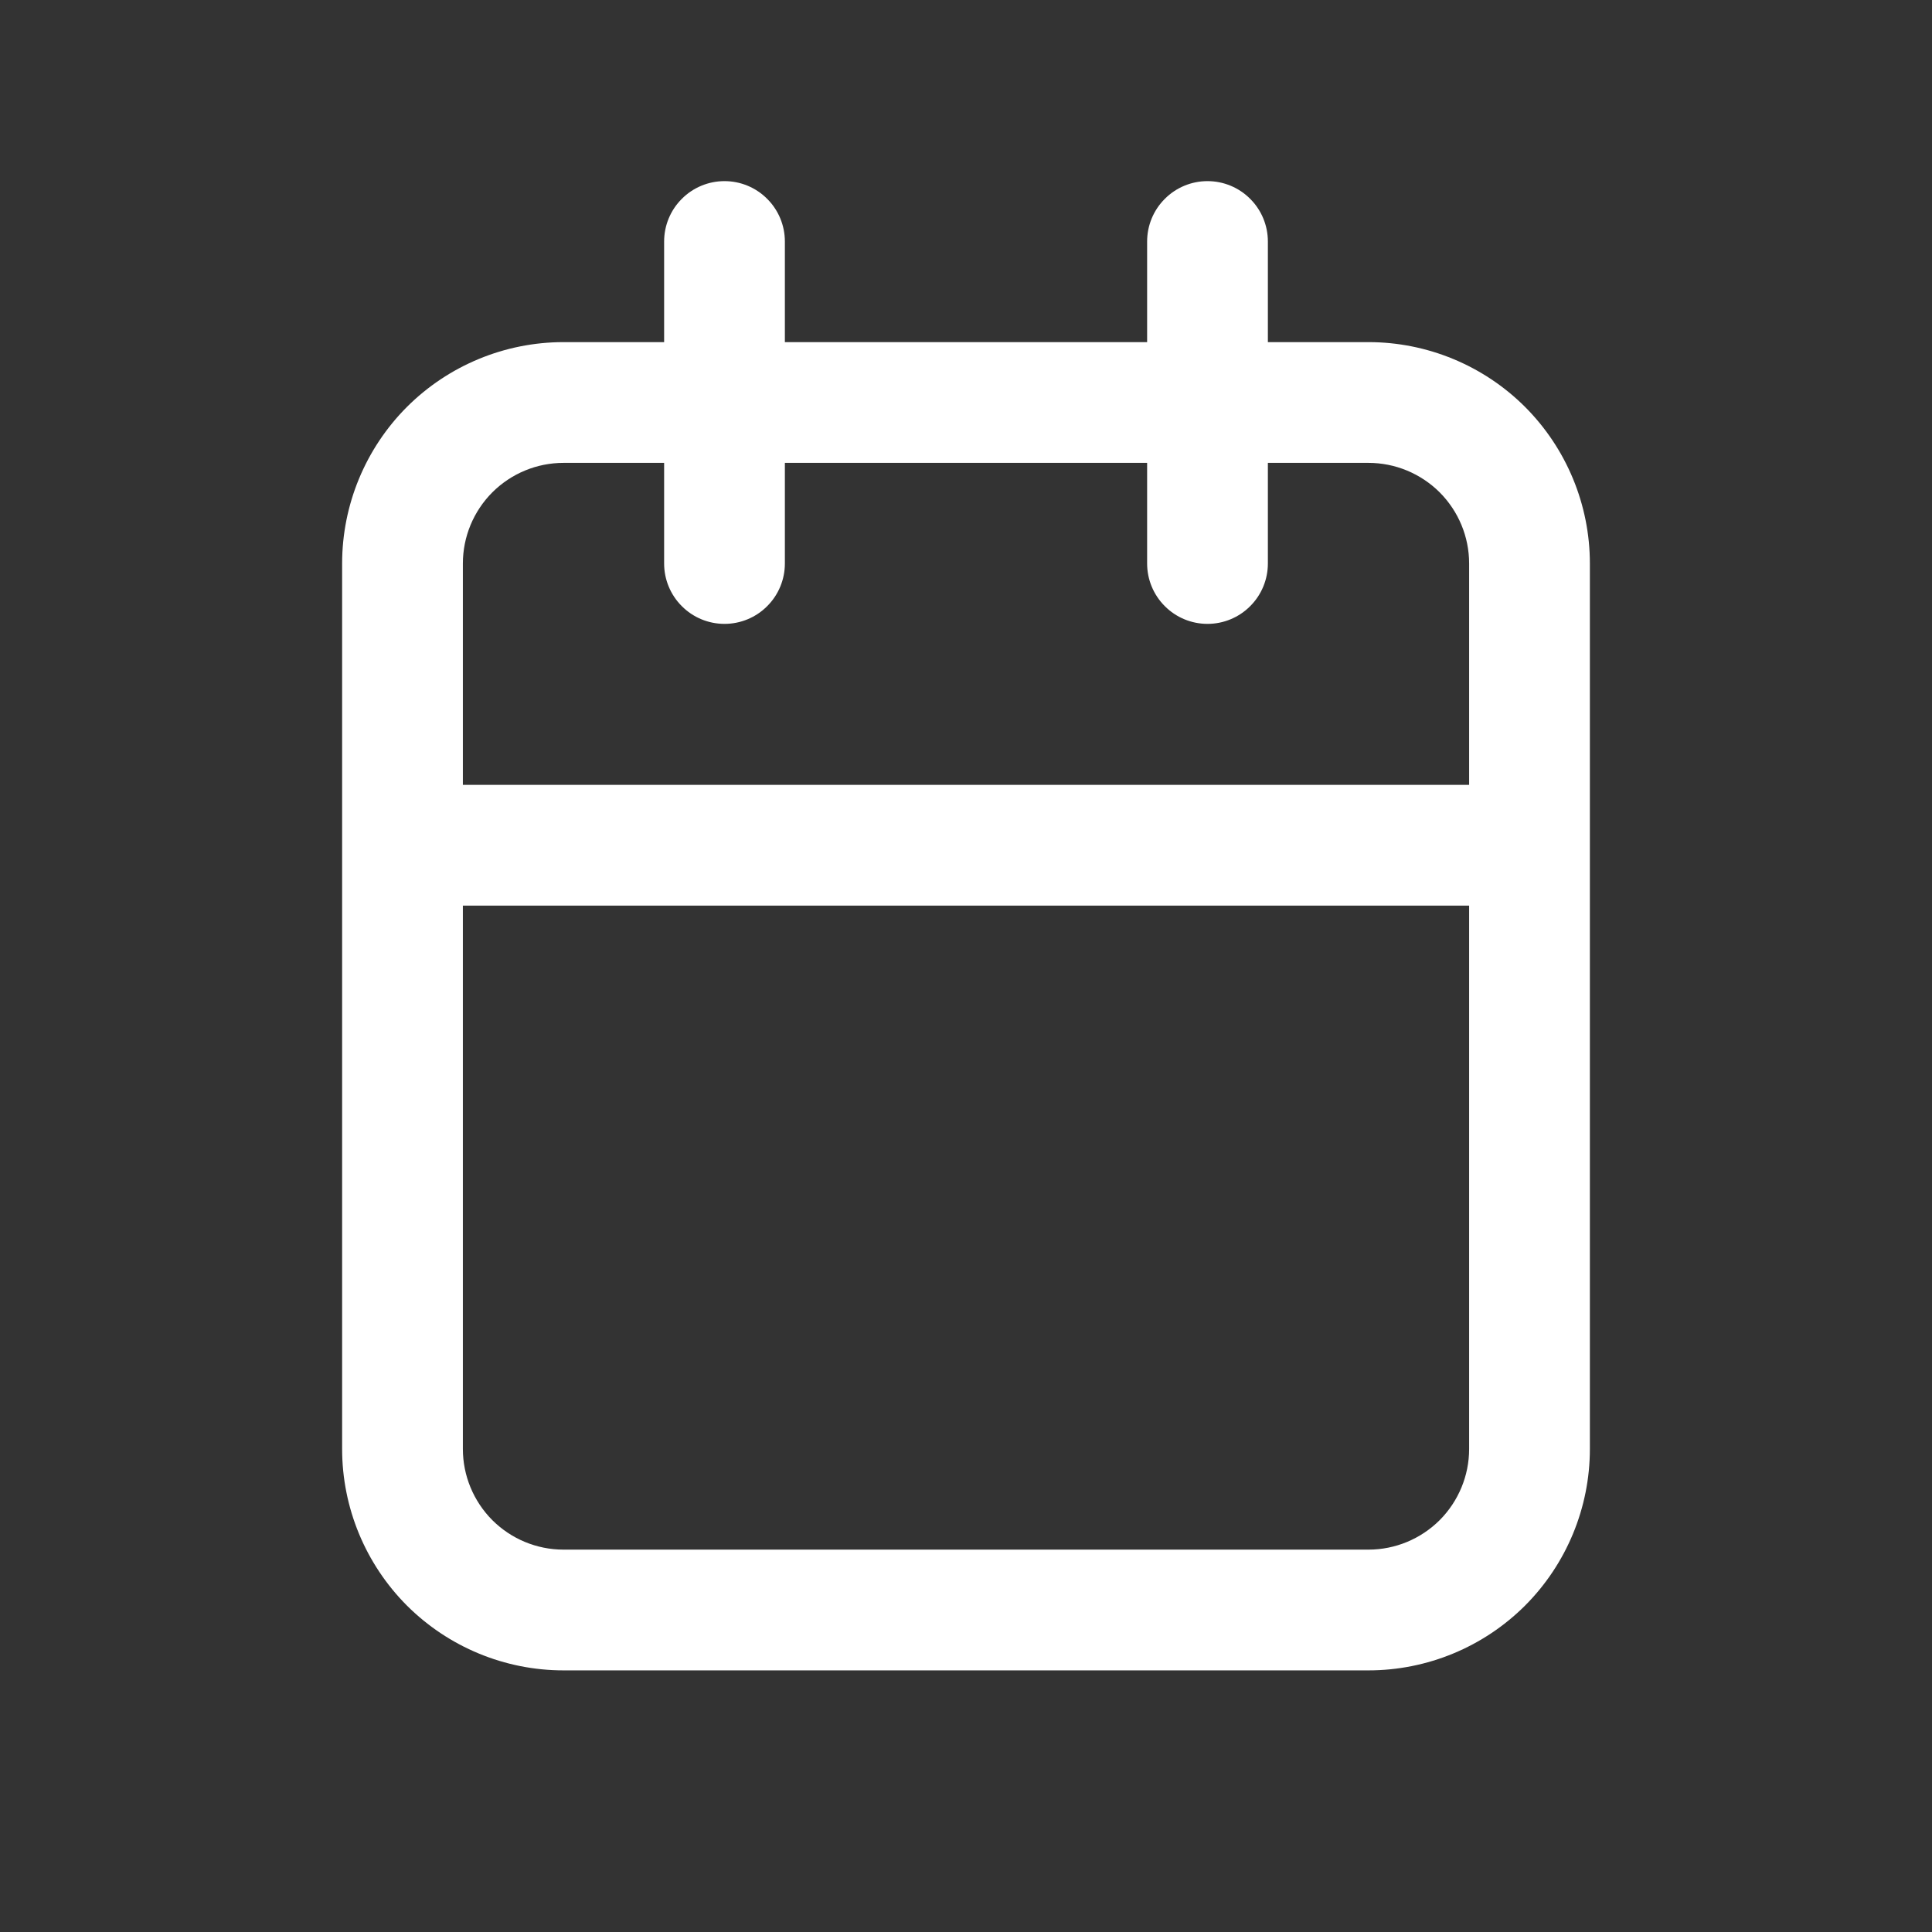
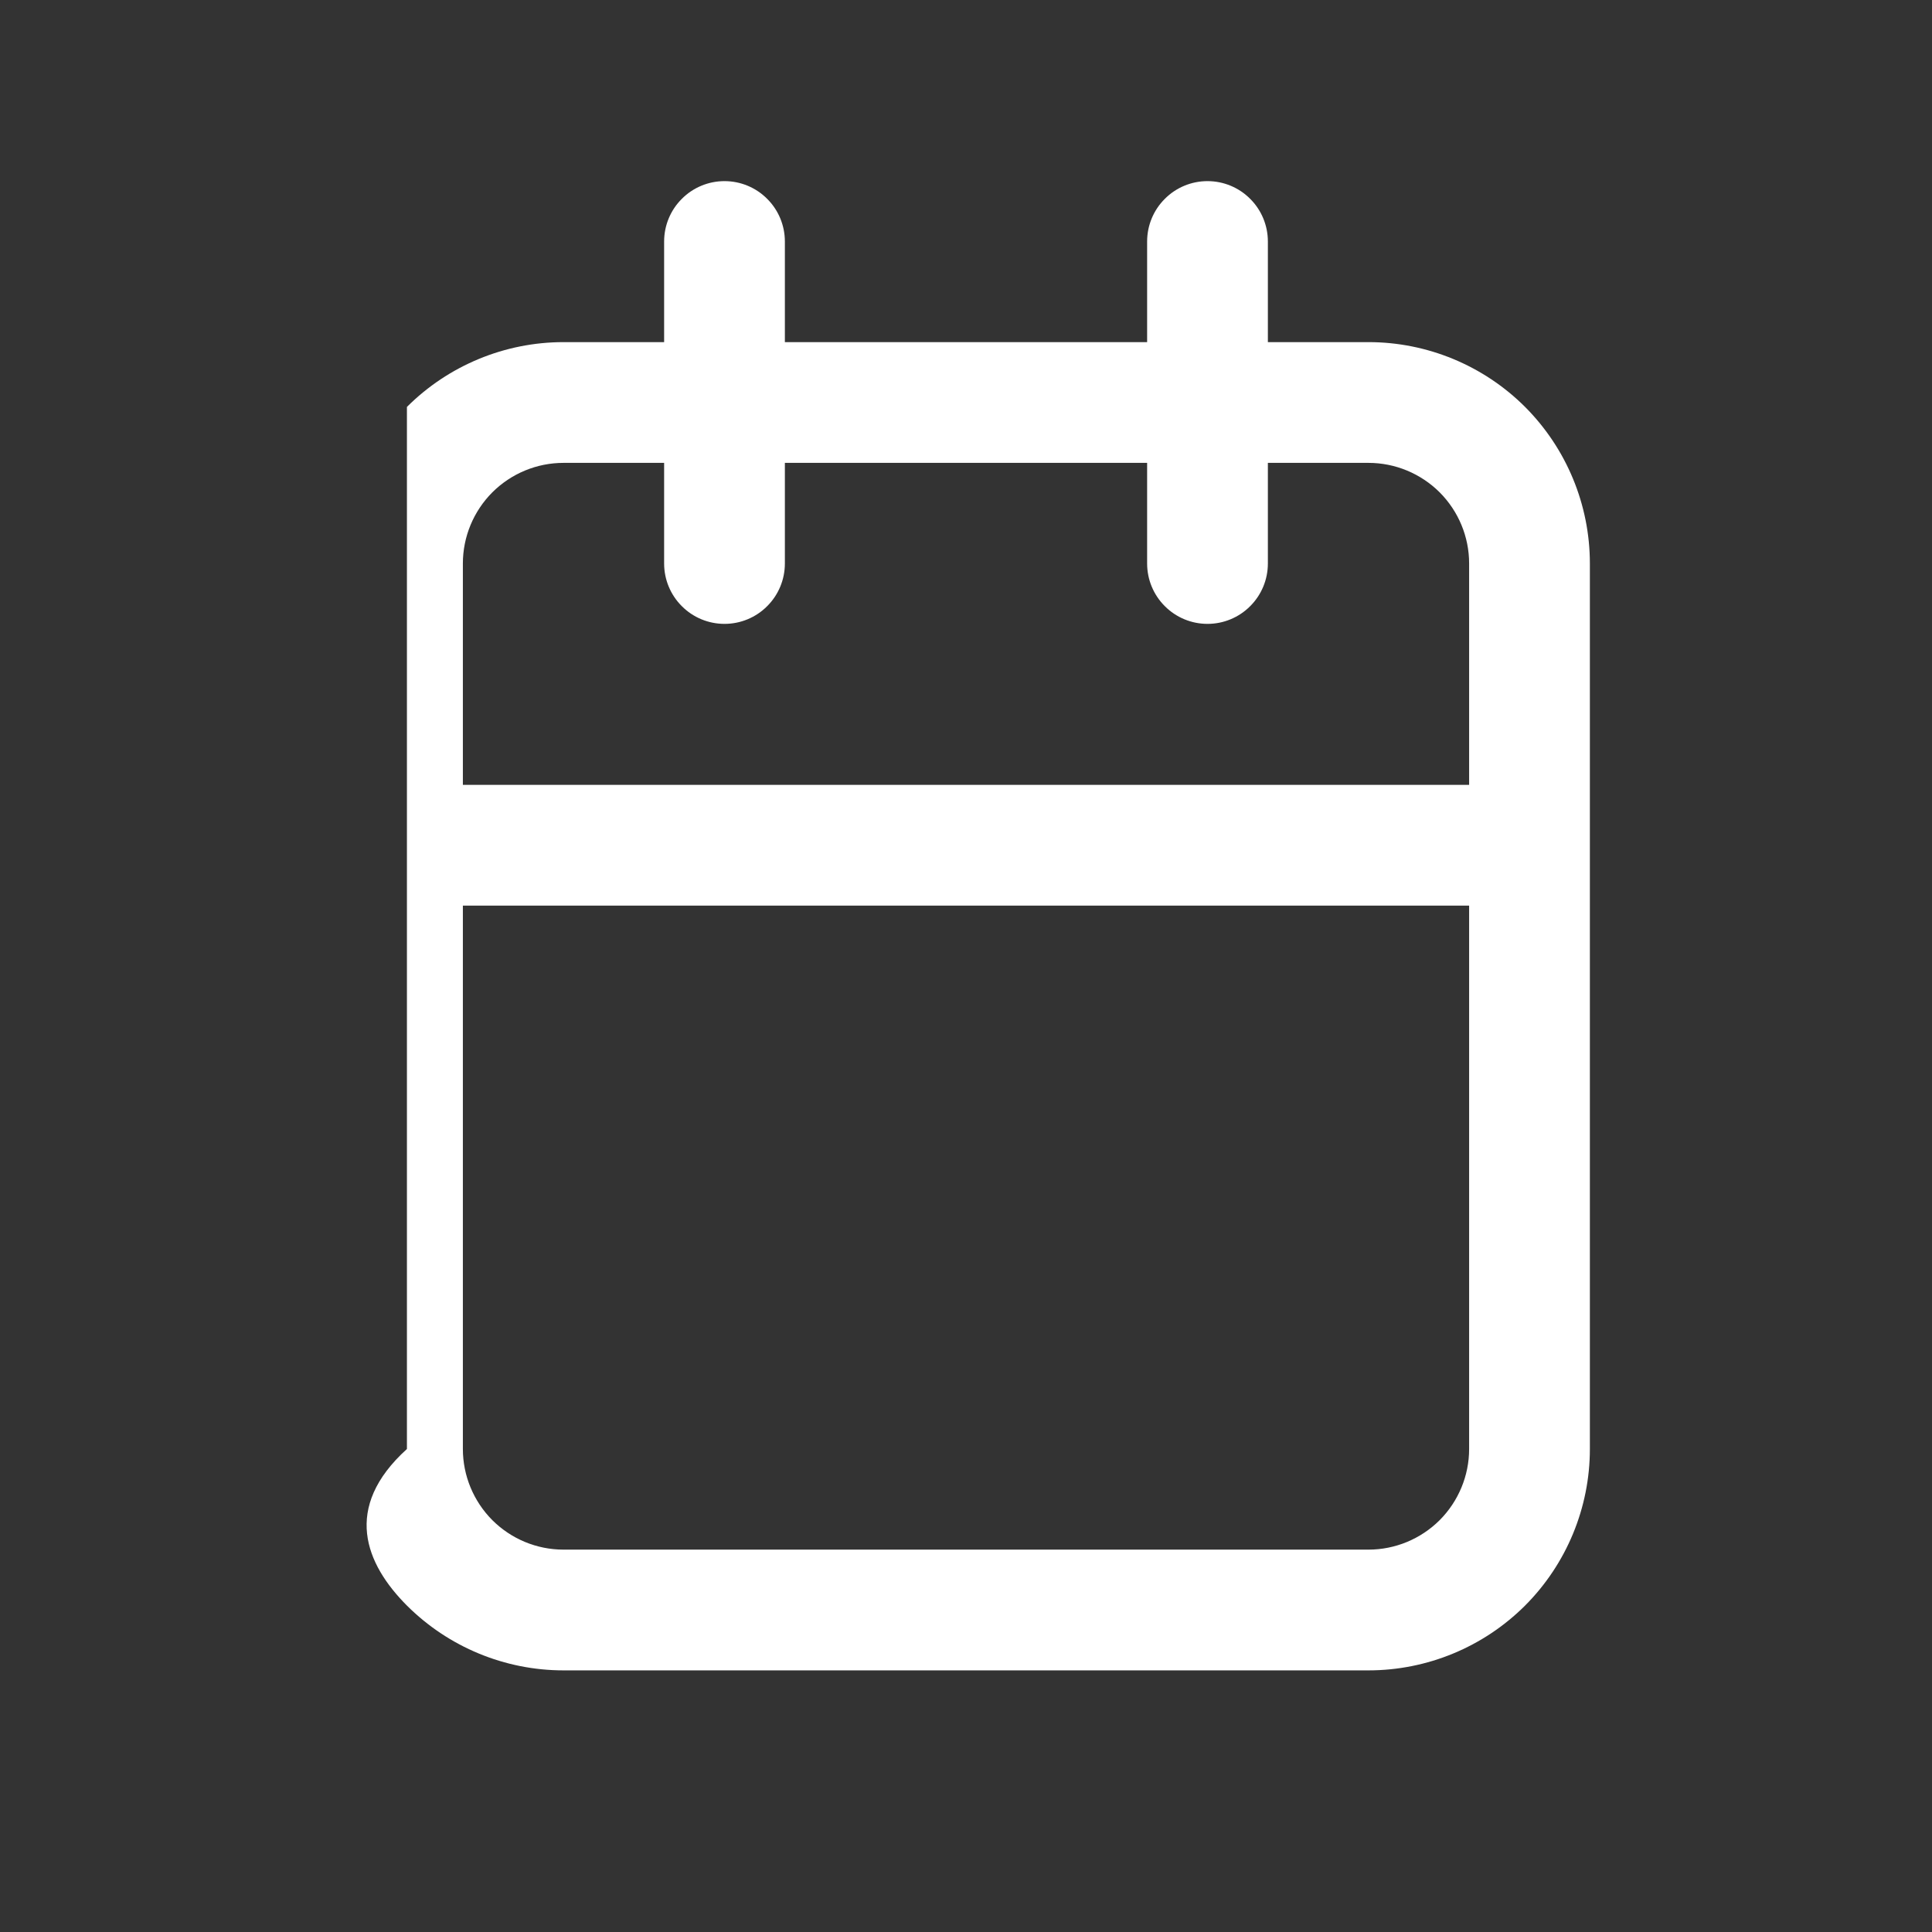
<svg xmlns="http://www.w3.org/2000/svg" width="800px" height="800px" viewBox="0 0 24 24" fill="none">
  <rect x="0" y="0" width="24" height="24" fill="#333333" stroke="none" />
  <g id="SVGRepo_bgCarrier" stroke-width="0" />
  <g id="SVGRepo_tracerCarrier" stroke-linecap="round" stroke-linejoin="round" />
  <g id="SVGRepo_iconCarrier">
-     <path d="M17 4.25H15.75V3C15.75 2.801 15.671 2.61 15.53 2.47C15.39 2.329 15.199 2.25 15 2.25C14.801 2.25 14.61 2.329 14.47 2.47C14.329 2.61 14.25 2.801 14.25 3V4.25H9.75V3C9.75 2.801 9.671 2.61 9.53 2.47C9.39 2.329 9.199 2.25 9 2.25C8.801 2.25 8.61 2.329 8.47 2.47C8.329 2.61 8.25 2.801 8.25 3V4.25H7C6.271 4.25 5.571 4.54 5.055 5.055C4.54 5.571 4.25 6.271 4.25 7V18C4.25 18.729 4.54 19.429 5.055 19.945C5.571 20.46 6.271 20.75 7 20.75H17C17.729 20.75 18.429 20.46 18.945 19.945C19.46 19.429 19.75 18.729 19.75 18V7C19.75 6.271 19.46 5.571 18.945 5.055C18.429 4.54 17.729 4.25 17 4.25ZM7 5.75H8.25V7C8.25 7.199 8.329 7.39 8.47 7.53C8.61 7.671 8.801 7.75 9 7.75C9.199 7.75 9.39 7.671 9.53 7.53C9.671 7.39 9.75 7.199 9.75 7V5.75H14.25V7C14.25 7.199 14.329 7.39 14.47 7.53C14.61 7.671 14.801 7.75 15 7.75C15.199 7.75 15.39 7.671 15.53 7.53C15.671 7.39 15.75 7.199 15.75 7V5.75H17C17.331 5.75 17.649 5.882 17.884 6.116C18.118 6.351 18.25 6.668 18.25 7V9.75H5.75V7C5.75 6.668 5.882 6.351 6.116 6.116C6.351 5.882 6.668 5.75 7 5.75ZM17 19.25H7C6.668 19.25 6.351 19.118 6.116 18.884C5.882 18.649 5.75 18.331 5.75 18V11.25H18.25V18C18.25 18.331 18.118 18.649 17.884 18.884C17.649 19.118 17.331 19.25 17 19.25Z" fill="#ffffff" />
+     <path d="M17 4.25H15.75V3C15.75 2.801 15.671 2.61 15.53 2.47C15.39 2.329 15.199 2.25 15 2.25C14.801 2.25 14.61 2.329 14.47 2.47C14.329 2.61 14.25 2.801 14.25 3V4.25H9.75V3C9.75 2.801 9.671 2.61 9.53 2.47C9.39 2.329 9.199 2.25 9 2.25C8.801 2.25 8.61 2.329 8.47 2.47C8.329 2.61 8.25 2.801 8.25 3V4.25H7C6.271 4.25 5.571 4.54 5.055 5.055V18C4.25 18.729 4.54 19.429 5.055 19.945C5.571 20.46 6.271 20.75 7 20.75H17C17.729 20.75 18.429 20.46 18.945 19.945C19.46 19.429 19.75 18.729 19.75 18V7C19.75 6.271 19.46 5.571 18.945 5.055C18.429 4.54 17.729 4.25 17 4.25ZM7 5.75H8.25V7C8.25 7.199 8.329 7.39 8.47 7.53C8.61 7.671 8.801 7.75 9 7.75C9.199 7.75 9.39 7.671 9.53 7.53C9.671 7.39 9.75 7.199 9.75 7V5.75H14.25V7C14.25 7.199 14.329 7.39 14.47 7.53C14.61 7.671 14.801 7.75 15 7.75C15.199 7.75 15.39 7.671 15.53 7.53C15.671 7.39 15.75 7.199 15.75 7V5.75H17C17.331 5.75 17.649 5.882 17.884 6.116C18.118 6.351 18.25 6.668 18.25 7V9.75H5.75V7C5.75 6.668 5.882 6.351 6.116 6.116C6.351 5.882 6.668 5.75 7 5.75ZM17 19.25H7C6.668 19.25 6.351 19.118 6.116 18.884C5.882 18.649 5.75 18.331 5.75 18V11.25H18.25V18C18.25 18.331 18.118 18.649 17.884 18.884C17.649 19.118 17.331 19.25 17 19.25Z" fill="#ffffff" />
  </g>
</svg>